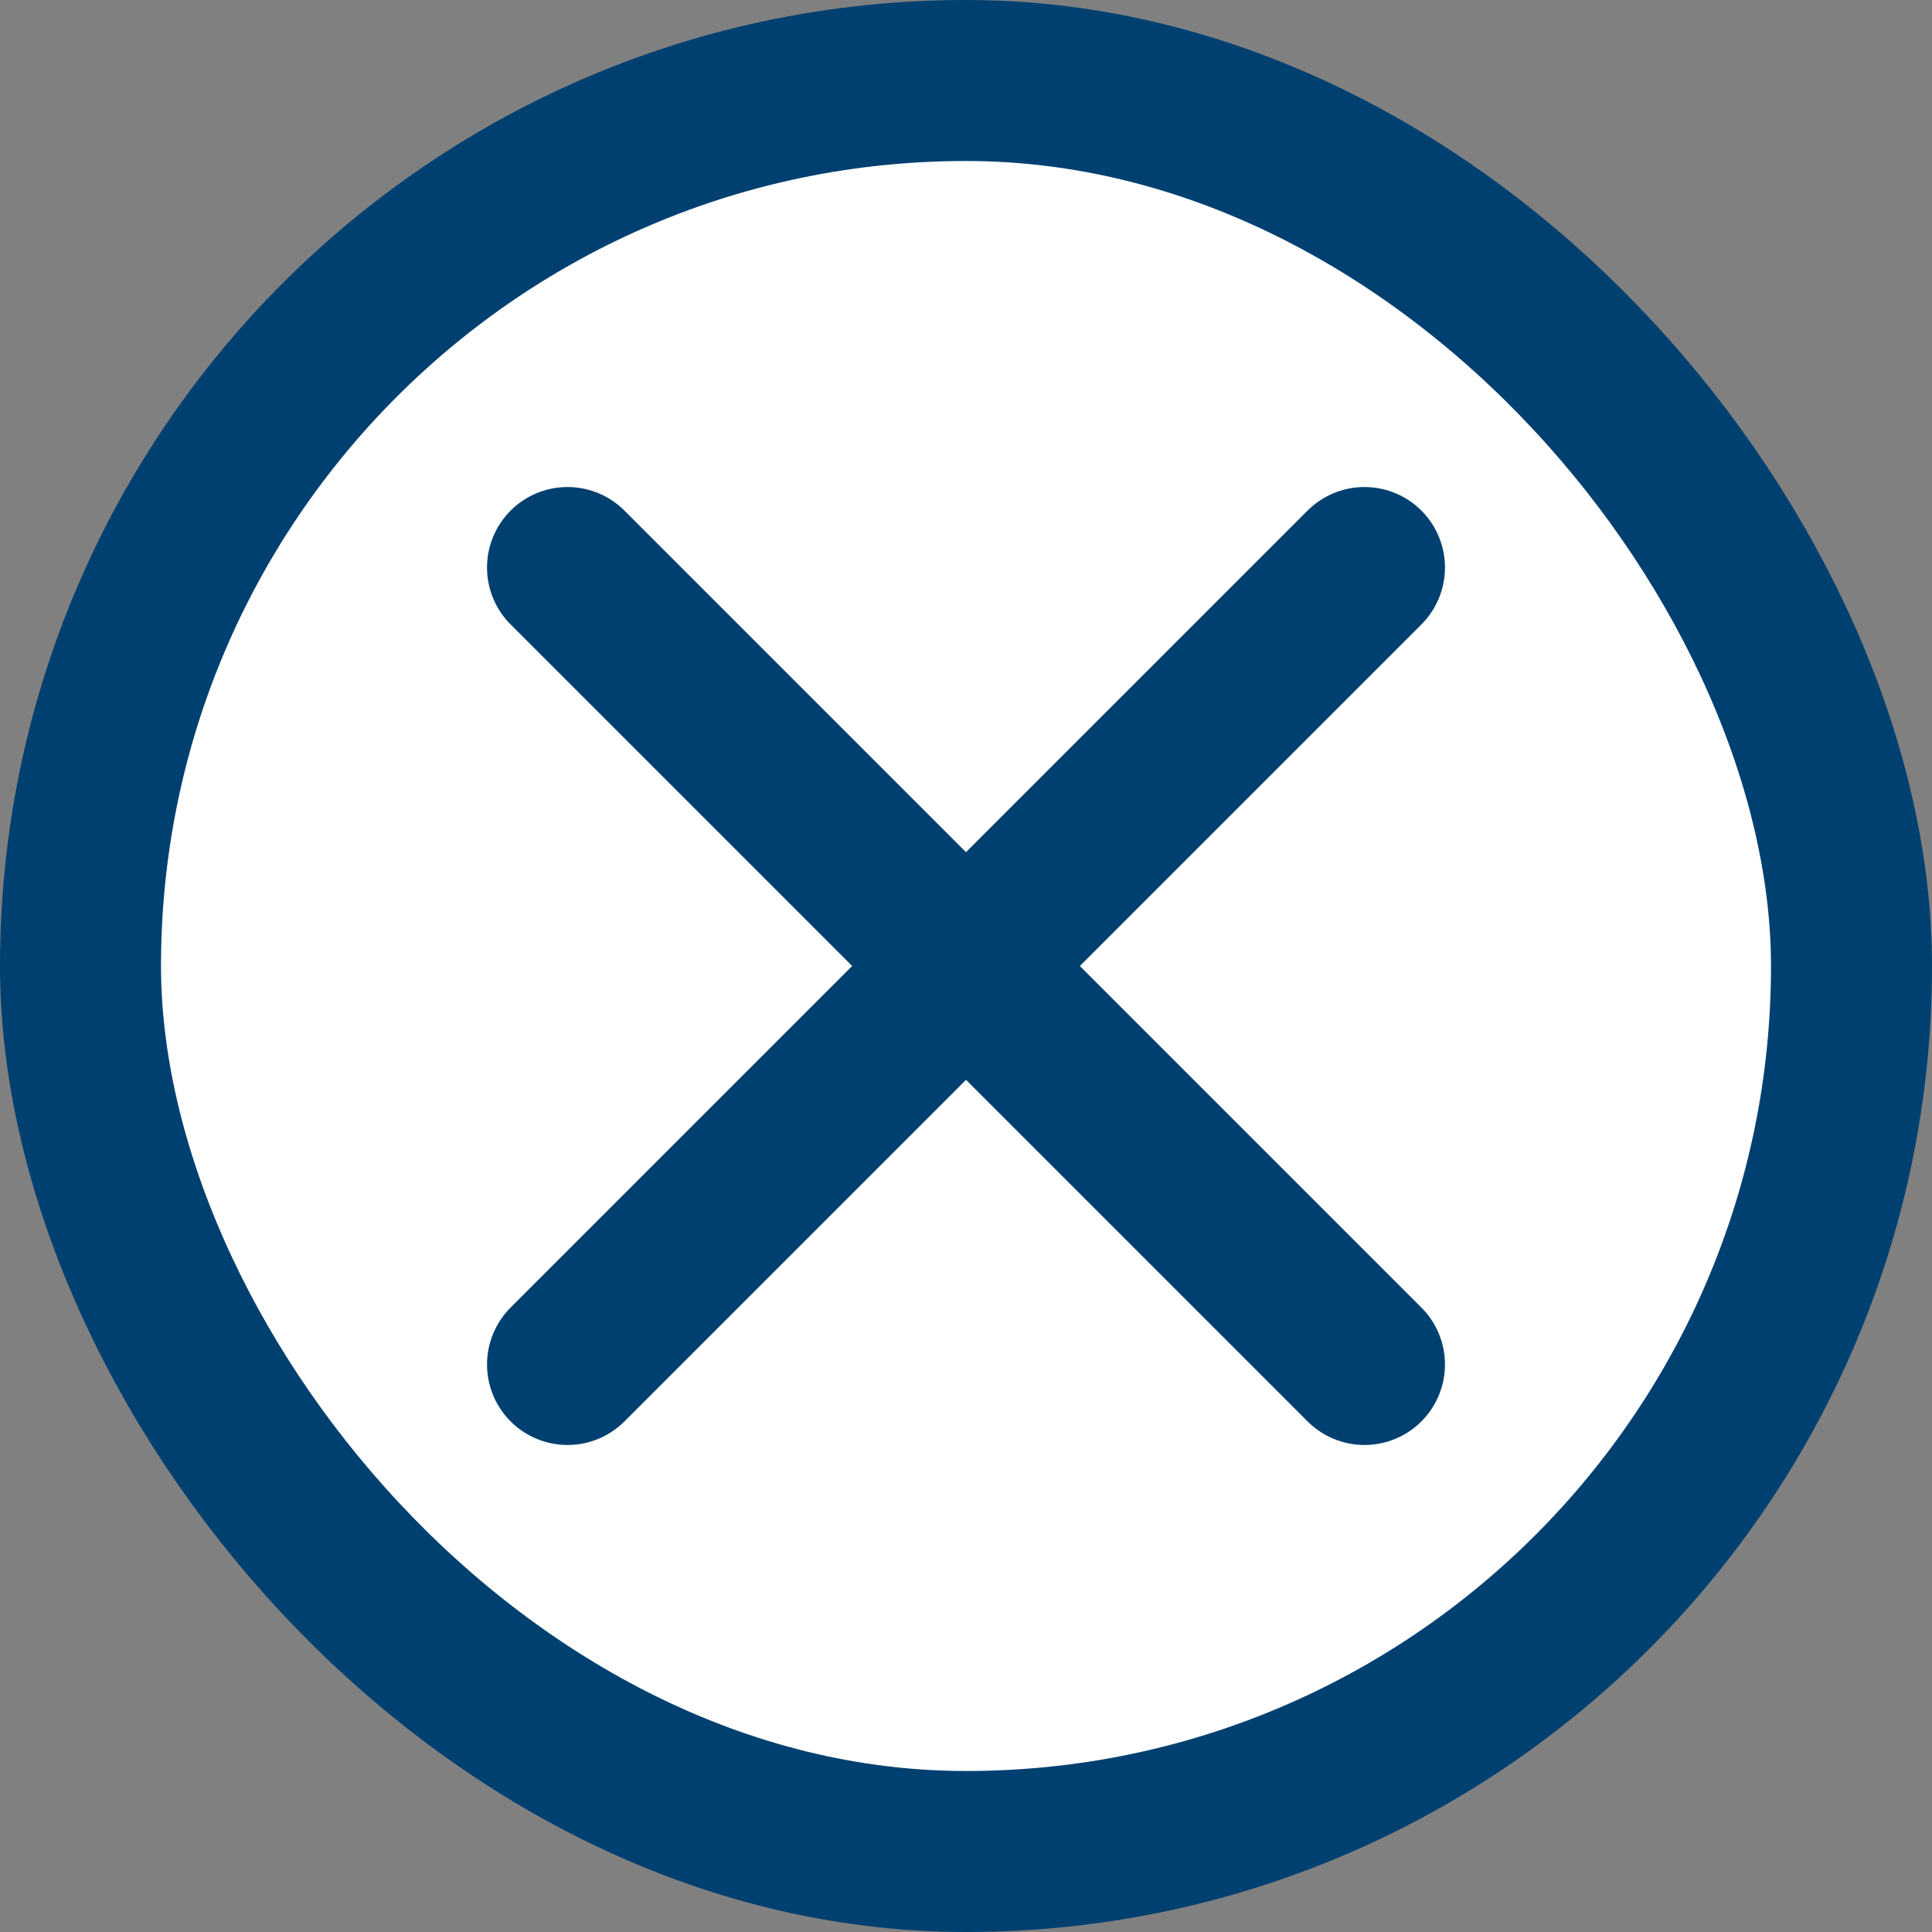
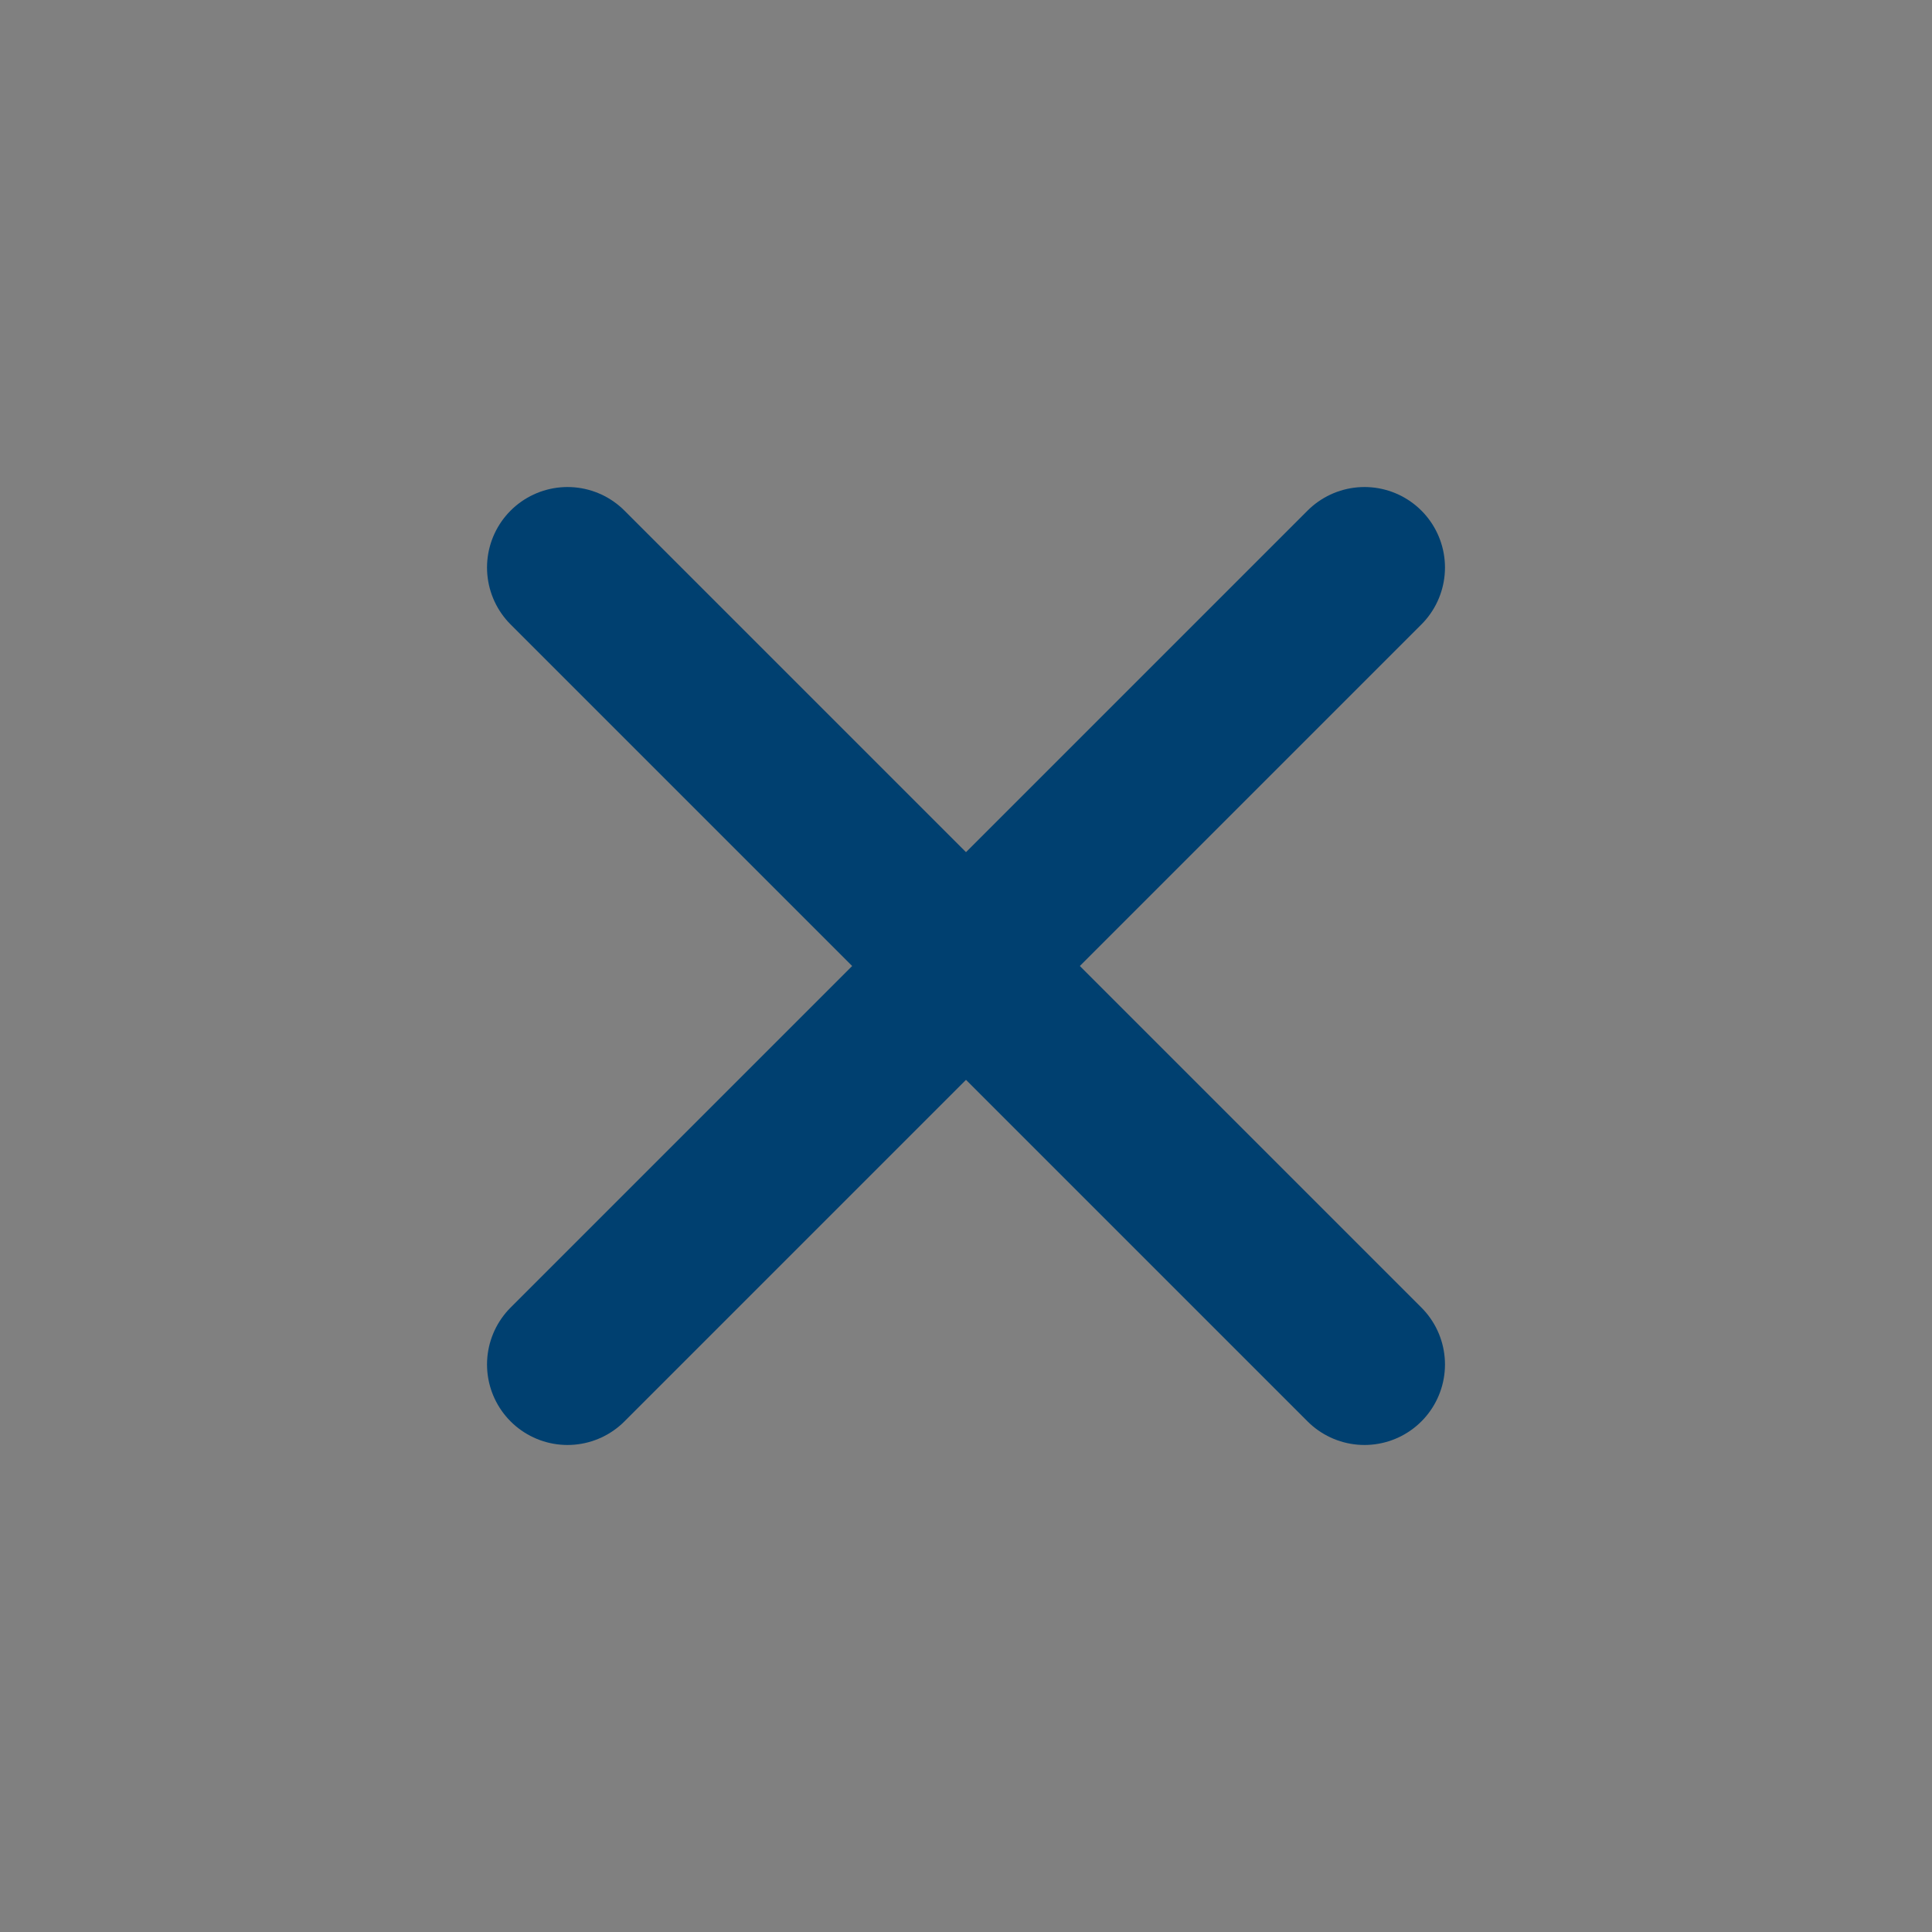
<svg xmlns="http://www.w3.org/2000/svg" width="24" height="24" viewBox="0 0 24 24">
  <rect x="0" y="0" width="24" height="24" fill="#808080" stroke="none" />
  <g stroke="#004070" stroke-width="2" fill="none" fill-rule="evenodd">
-     <rect fill="#FFF" x="1" y="1" width="22" height="22" rx="11" />
    <path d="m7.05 16.95 9.9-9.9m0 9.9-9.9-9.9" stroke-linecap="round" stroke-linejoin="round" />
  </g>
</svg>